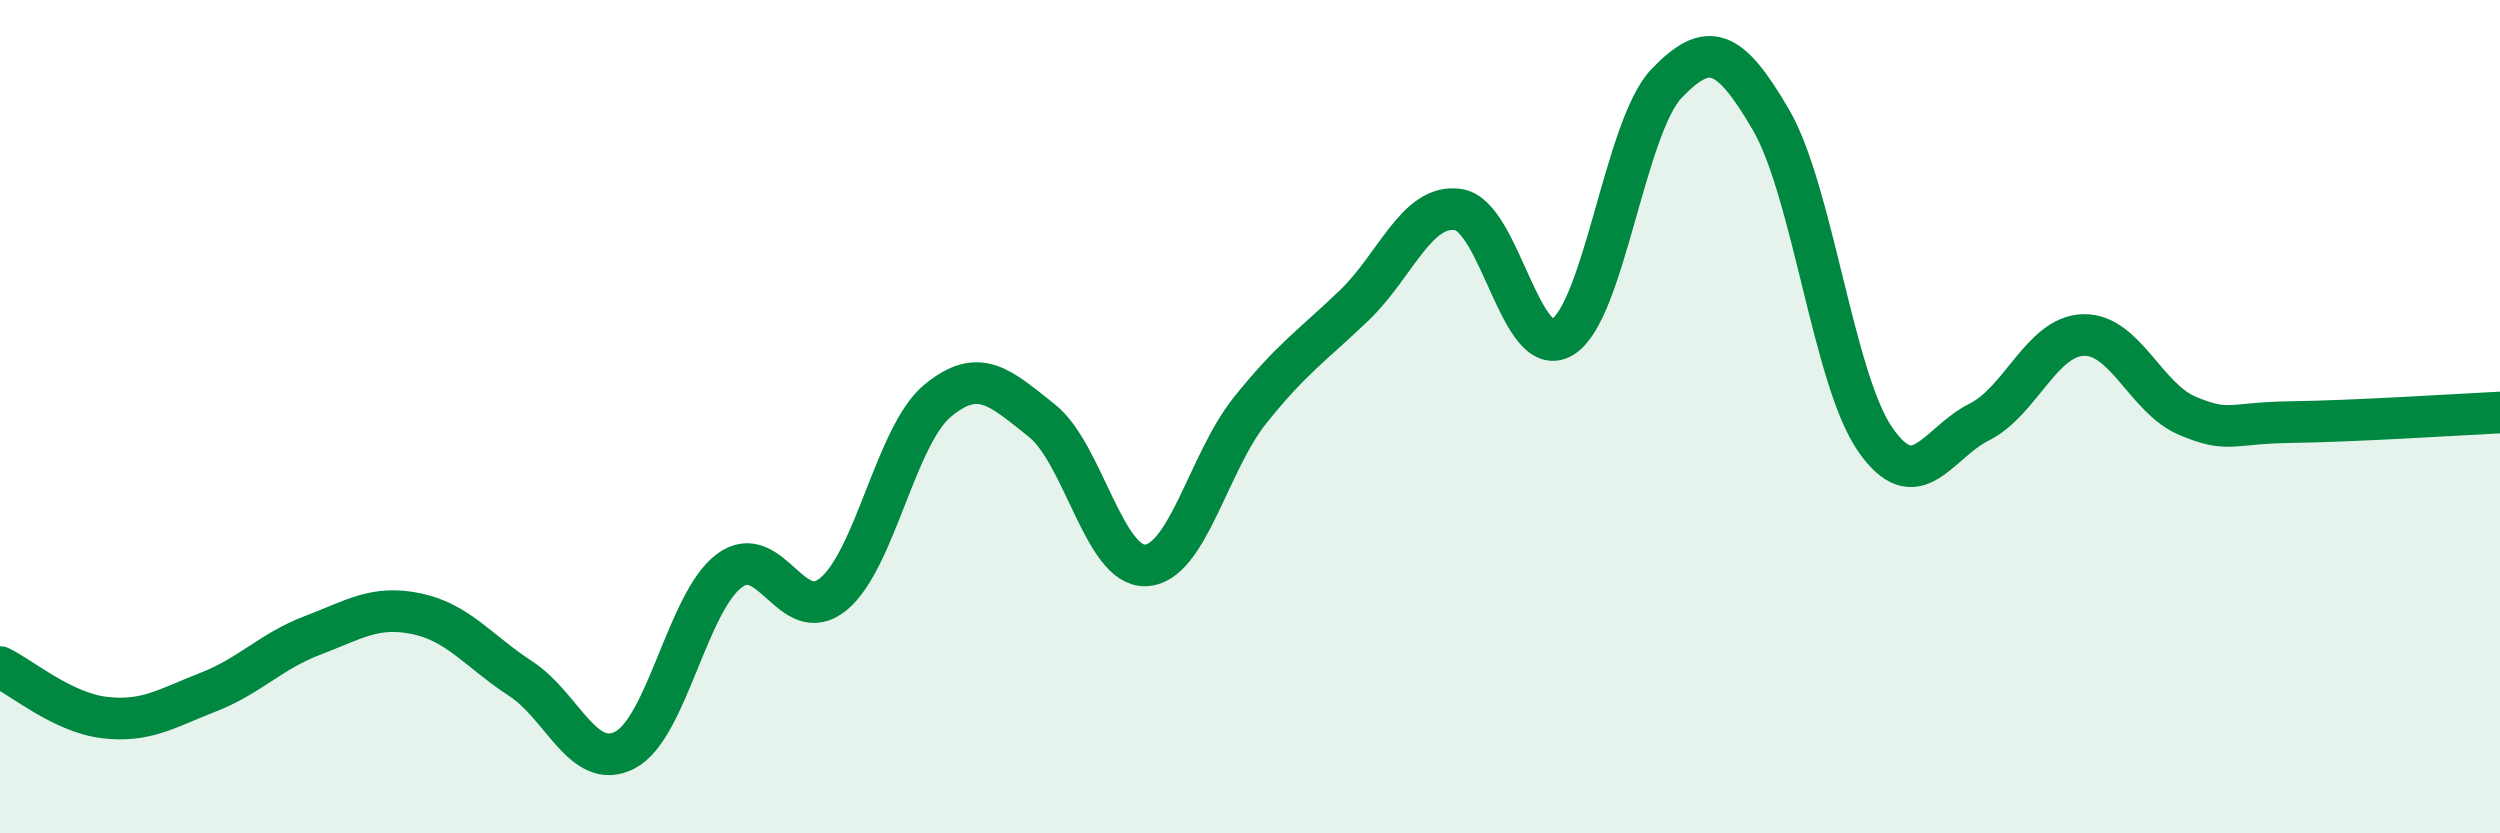
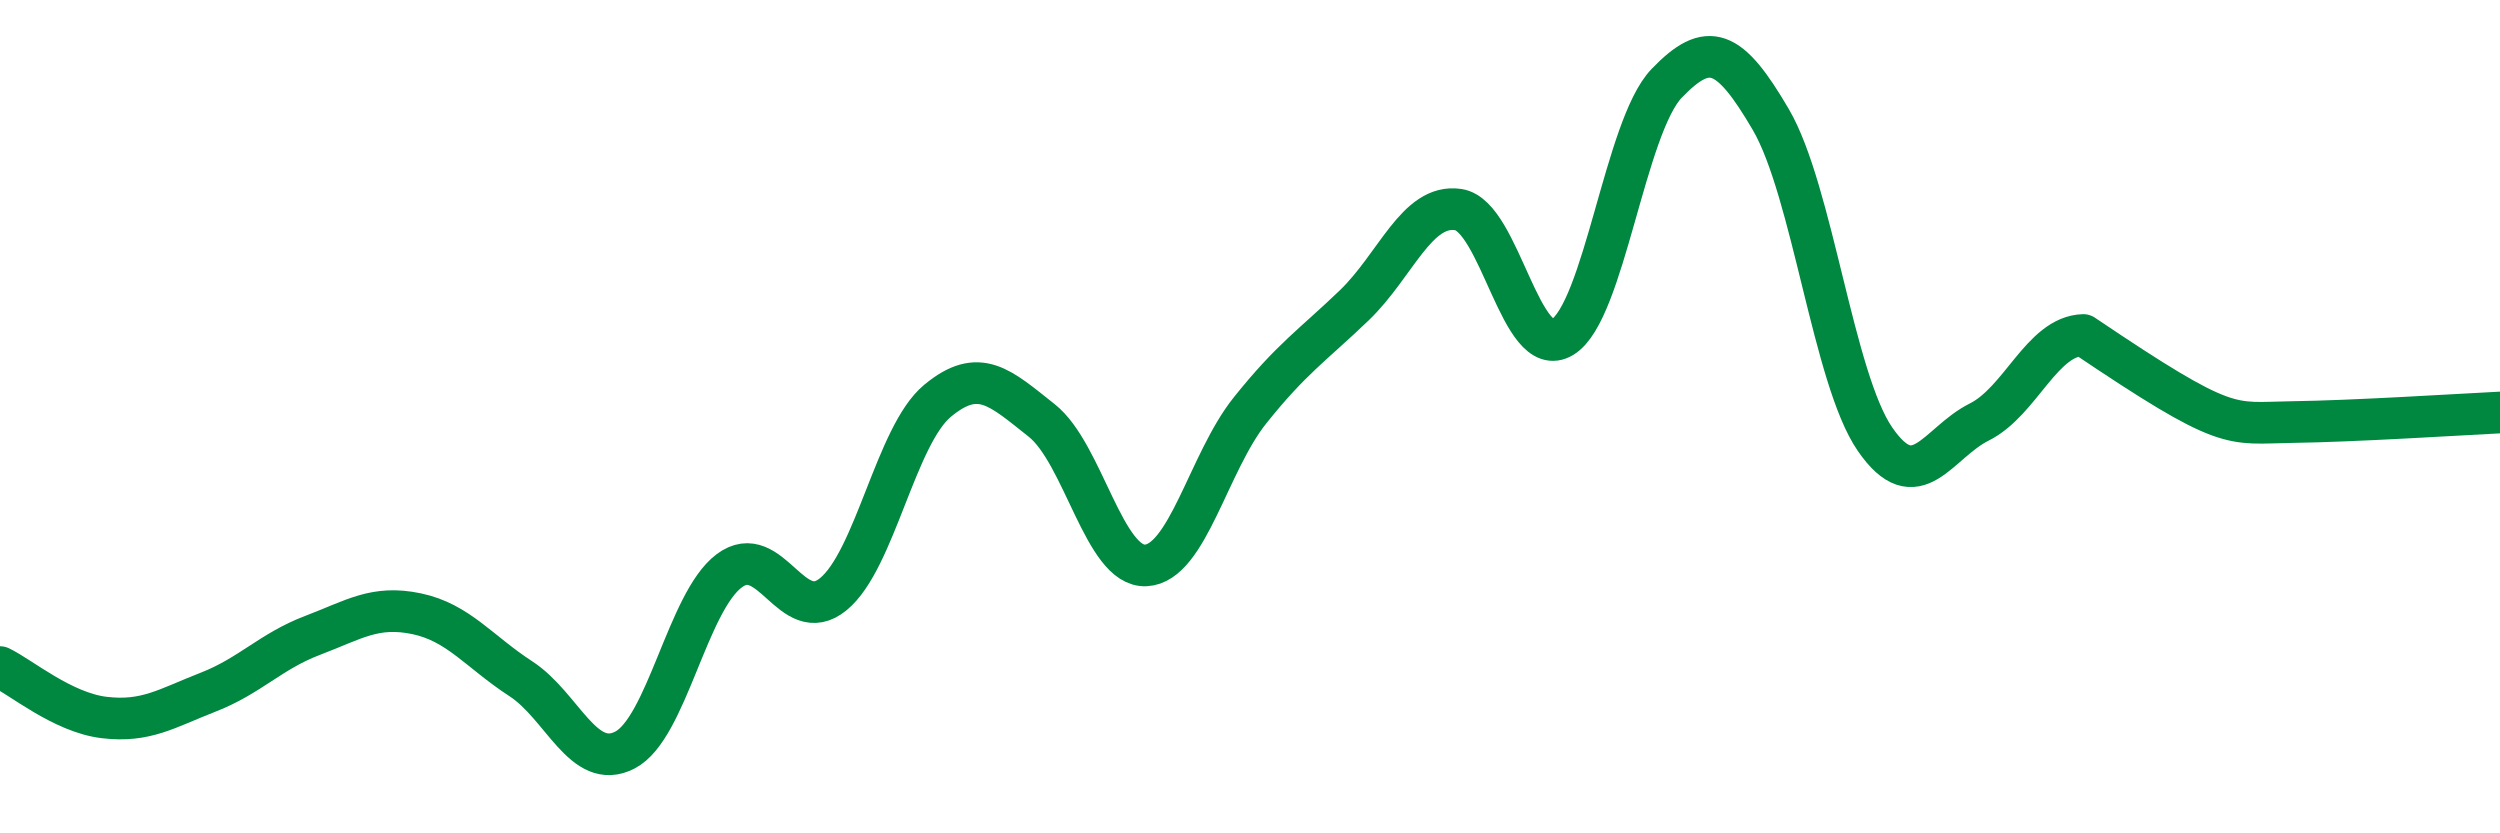
<svg xmlns="http://www.w3.org/2000/svg" width="60" height="20" viewBox="0 0 60 20">
-   <path d="M 0,16.01 C 0.5,16.25 1.5,17.1 2.5,17.22 C 3.5,17.34 4,17 5,16.61 C 6,16.22 6.5,15.63 7.5,15.25 C 8.5,14.87 9,14.52 10,14.73 C 11,14.94 11.5,15.64 12.5,16.29 C 13.5,16.94 14,18.52 15,18 C 16,17.48 16.5,14.45 17.5,13.7 C 18.5,12.95 19,15.08 20,14.26 C 21,13.44 21.5,10.45 22.5,9.62 C 23.5,8.79 24,9.3 25,10.09 C 26,10.88 26.5,13.62 27.5,13.57 C 28.5,13.52 29,11.1 30,9.85 C 31,8.6 31.5,8.29 32.5,7.33 C 33.5,6.37 34,4.88 35,5.03 C 36,5.18 36.5,8.7 37.5,8.09 C 38.5,7.48 39,3.04 40,2 C 41,0.96 41.5,1.16 42.5,2.87 C 43.5,4.58 44,9.09 45,10.54 C 46,11.99 46.5,10.63 47.5,10.13 C 48.5,9.63 49,8.07 50,8.04 C 51,8.01 51.5,9.56 52.5,9.98 C 53.5,10.4 53.5,10.15 55,10.13 C 56.5,10.11 59,9.95 60,9.9L60 20L0 20Z" fill="#008740" opacity="0.1" stroke-linecap="round" stroke-linejoin="round" />
-   <path d="M 0,16.01 C 0.5,16.25 1.5,17.1 2.5,17.22 C 3.5,17.34 4,17 5,16.61 C 6,16.22 6.5,15.63 7.5,15.25 C 8.5,14.87 9,14.52 10,14.73 C 11,14.94 11.5,15.64 12.5,16.29 C 13.5,16.94 14,18.52 15,18 C 16,17.48 16.5,14.45 17.5,13.7 C 18.5,12.95 19,15.08 20,14.26 C 21,13.44 21.5,10.45 22.5,9.62 C 23.5,8.79 24,9.3 25,10.09 C 26,10.88 26.5,13.62 27.5,13.57 C 28.5,13.52 29,11.1 30,9.85 C 31,8.6 31.5,8.29 32.5,7.33 C 33.5,6.37 34,4.88 35,5.03 C 36,5.18 36.5,8.7 37.5,8.09 C 38.5,7.48 39,3.04 40,2 C 41,0.96 41.5,1.16 42.5,2.87 C 43.5,4.58 44,9.09 45,10.54 C 46,11.99 46.5,10.63 47.5,10.13 C 48.5,9.63 49,8.07 50,8.04 C 51,8.01 51.5,9.56 52.5,9.98 C 53.5,10.4 53.5,10.15 55,10.13 C 56.5,10.11 59,9.95 60,9.9" stroke="#008740" stroke-width="1" fill="none" stroke-linecap="round" stroke-linejoin="round" />
+   <path d="M 0,16.01 C 0.5,16.25 1.5,17.1 2.5,17.22 C 3.5,17.34 4,17 5,16.61 C 6,16.22 6.5,15.63 7.5,15.25 C 8.5,14.87 9,14.52 10,14.73 C 11,14.94 11.5,15.64 12.5,16.29 C 13.5,16.94 14,18.52 15,18 C 16,17.48 16.5,14.45 17.5,13.7 C 18.5,12.95 19,15.08 20,14.26 C 21,13.44 21.5,10.45 22.5,9.62 C 23.5,8.79 24,9.3 25,10.09 C 26,10.88 26.5,13.62 27.5,13.57 C 28.5,13.52 29,11.1 30,9.85 C 31,8.6 31.5,8.29 32.5,7.33 C 33.5,6.37 34,4.88 35,5.03 C 36,5.18 36.5,8.7 37.5,8.09 C 38.5,7.48 39,3.04 40,2 C 41,0.96 41.5,1.16 42.5,2.87 C 43.5,4.58 44,9.09 45,10.54 C 46,11.99 46.5,10.63 47.5,10.13 C 48.5,9.63 49,8.07 50,8.04 C 53.5,10.4 53.5,10.15 55,10.13 C 56.5,10.11 59,9.95 60,9.9" stroke="#008740" stroke-width="1" fill="none" stroke-linecap="round" stroke-linejoin="round" />
</svg>